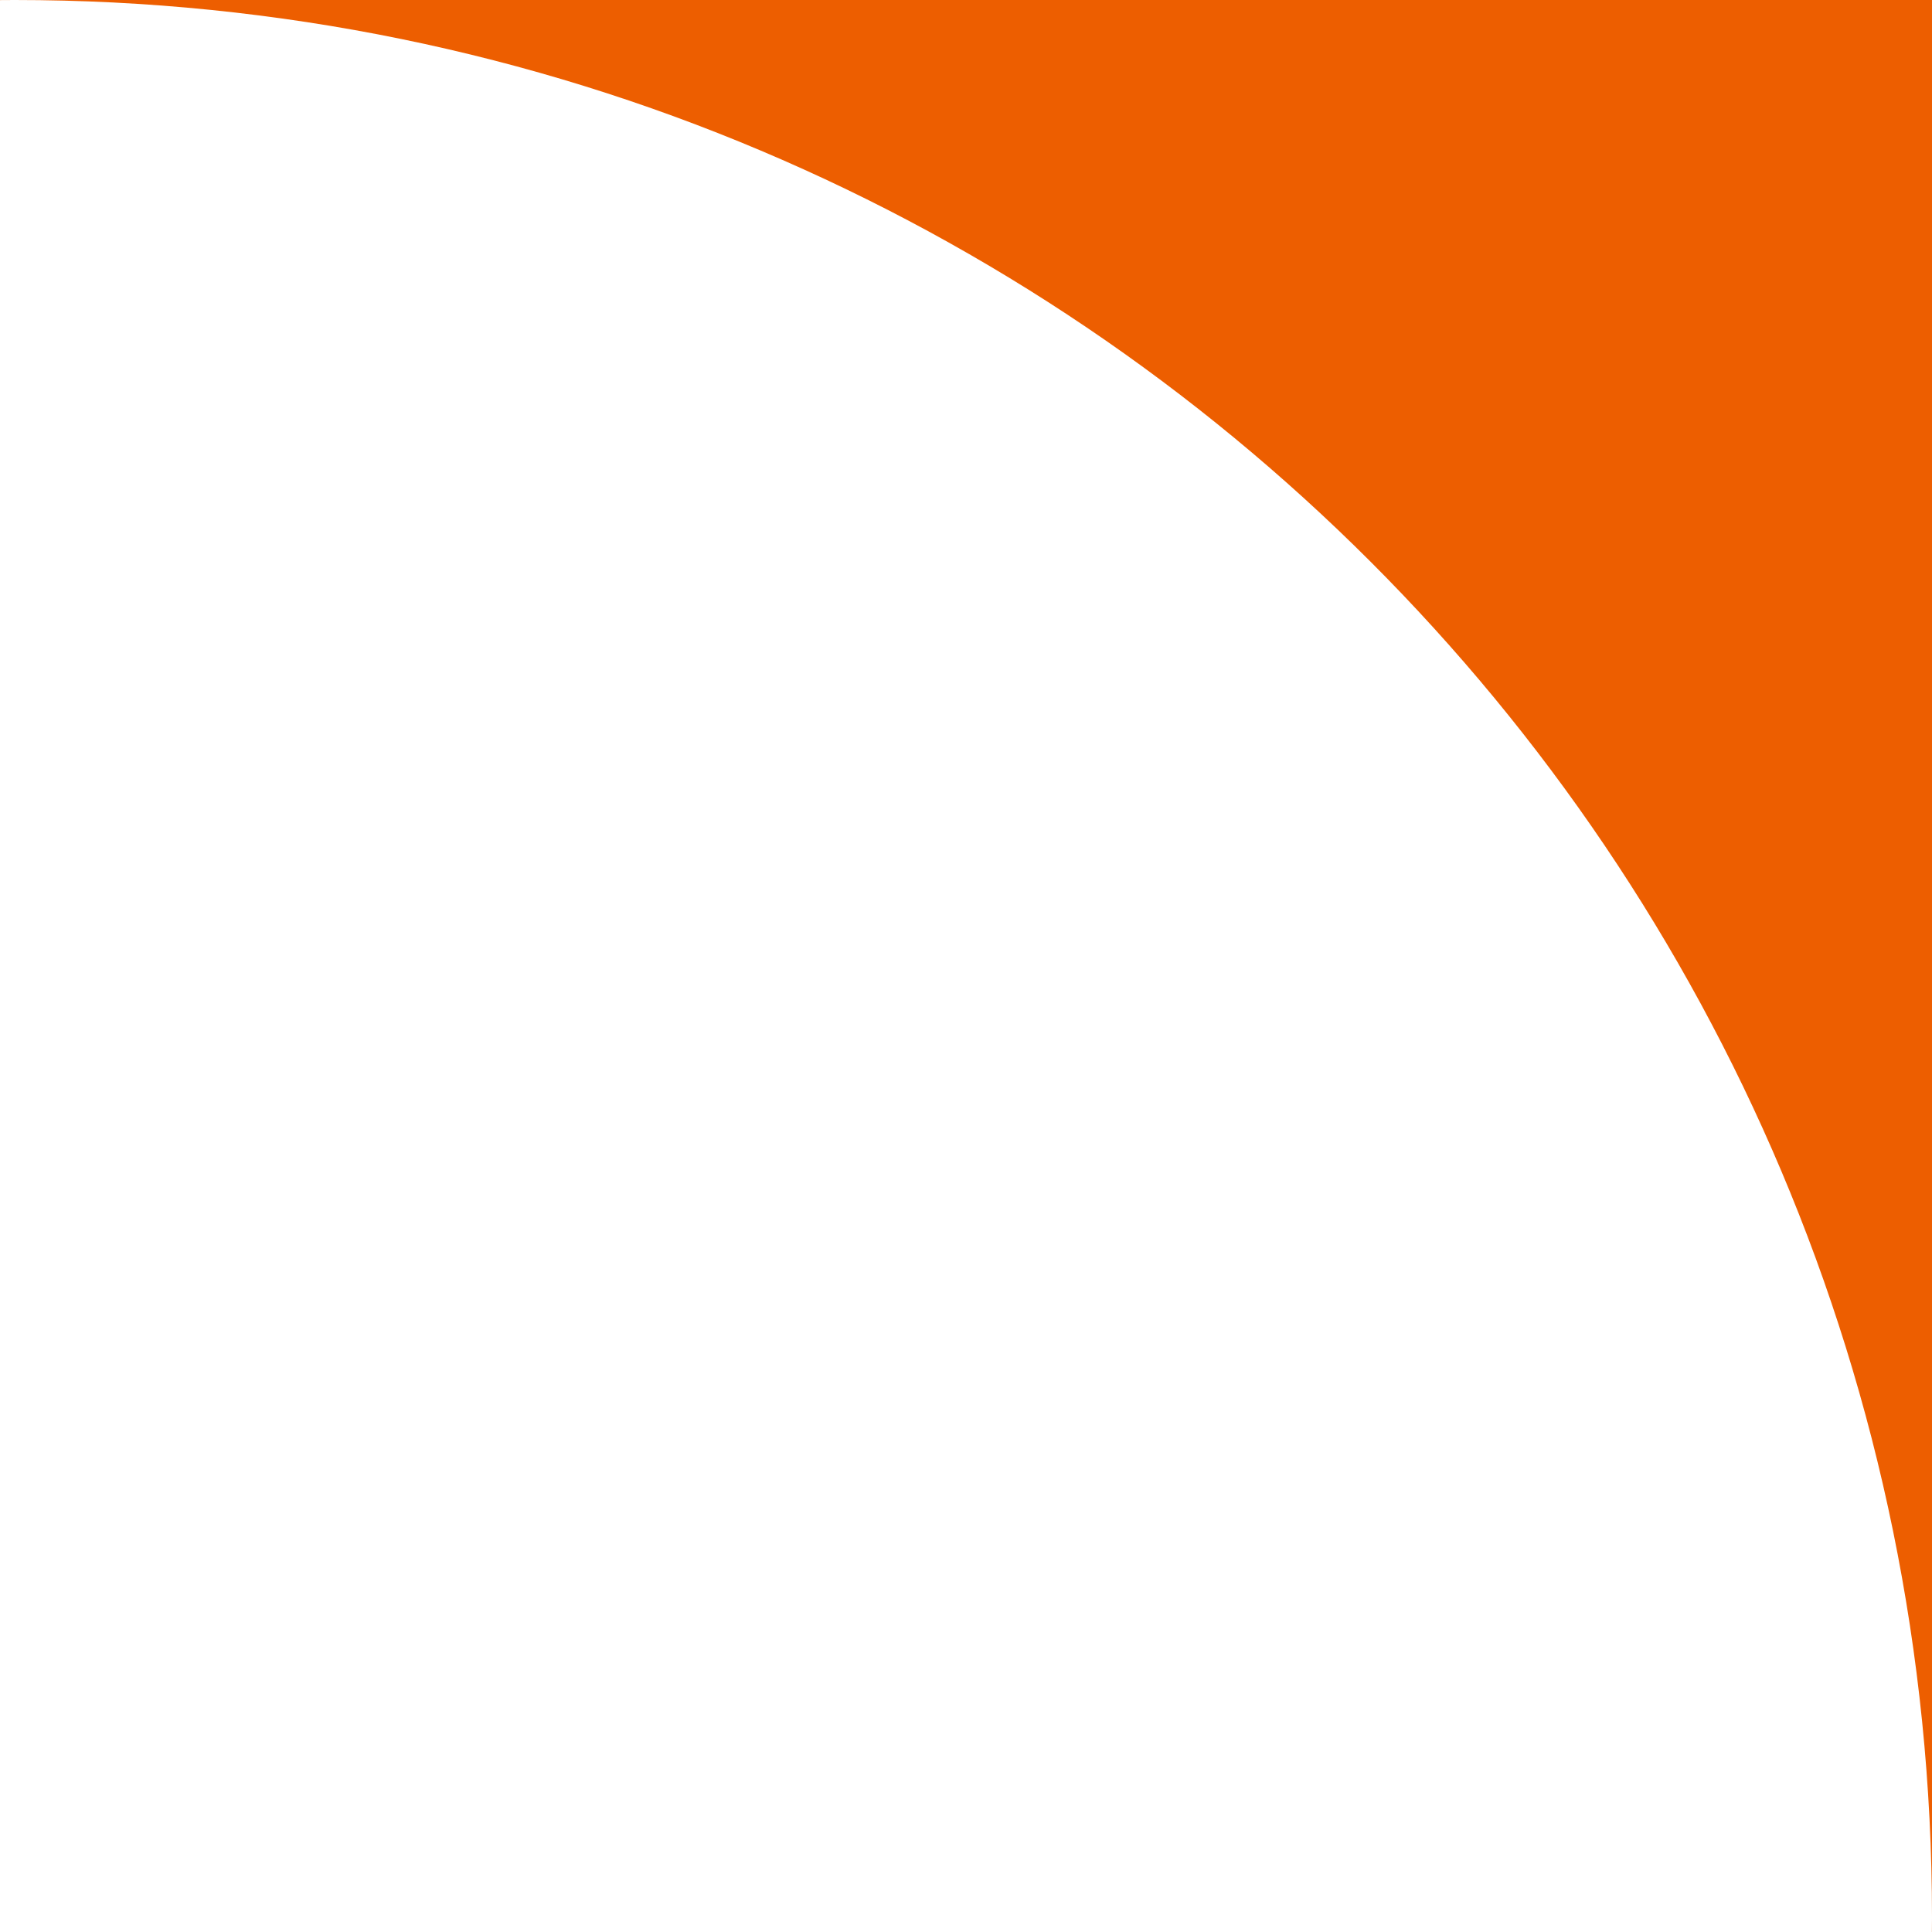
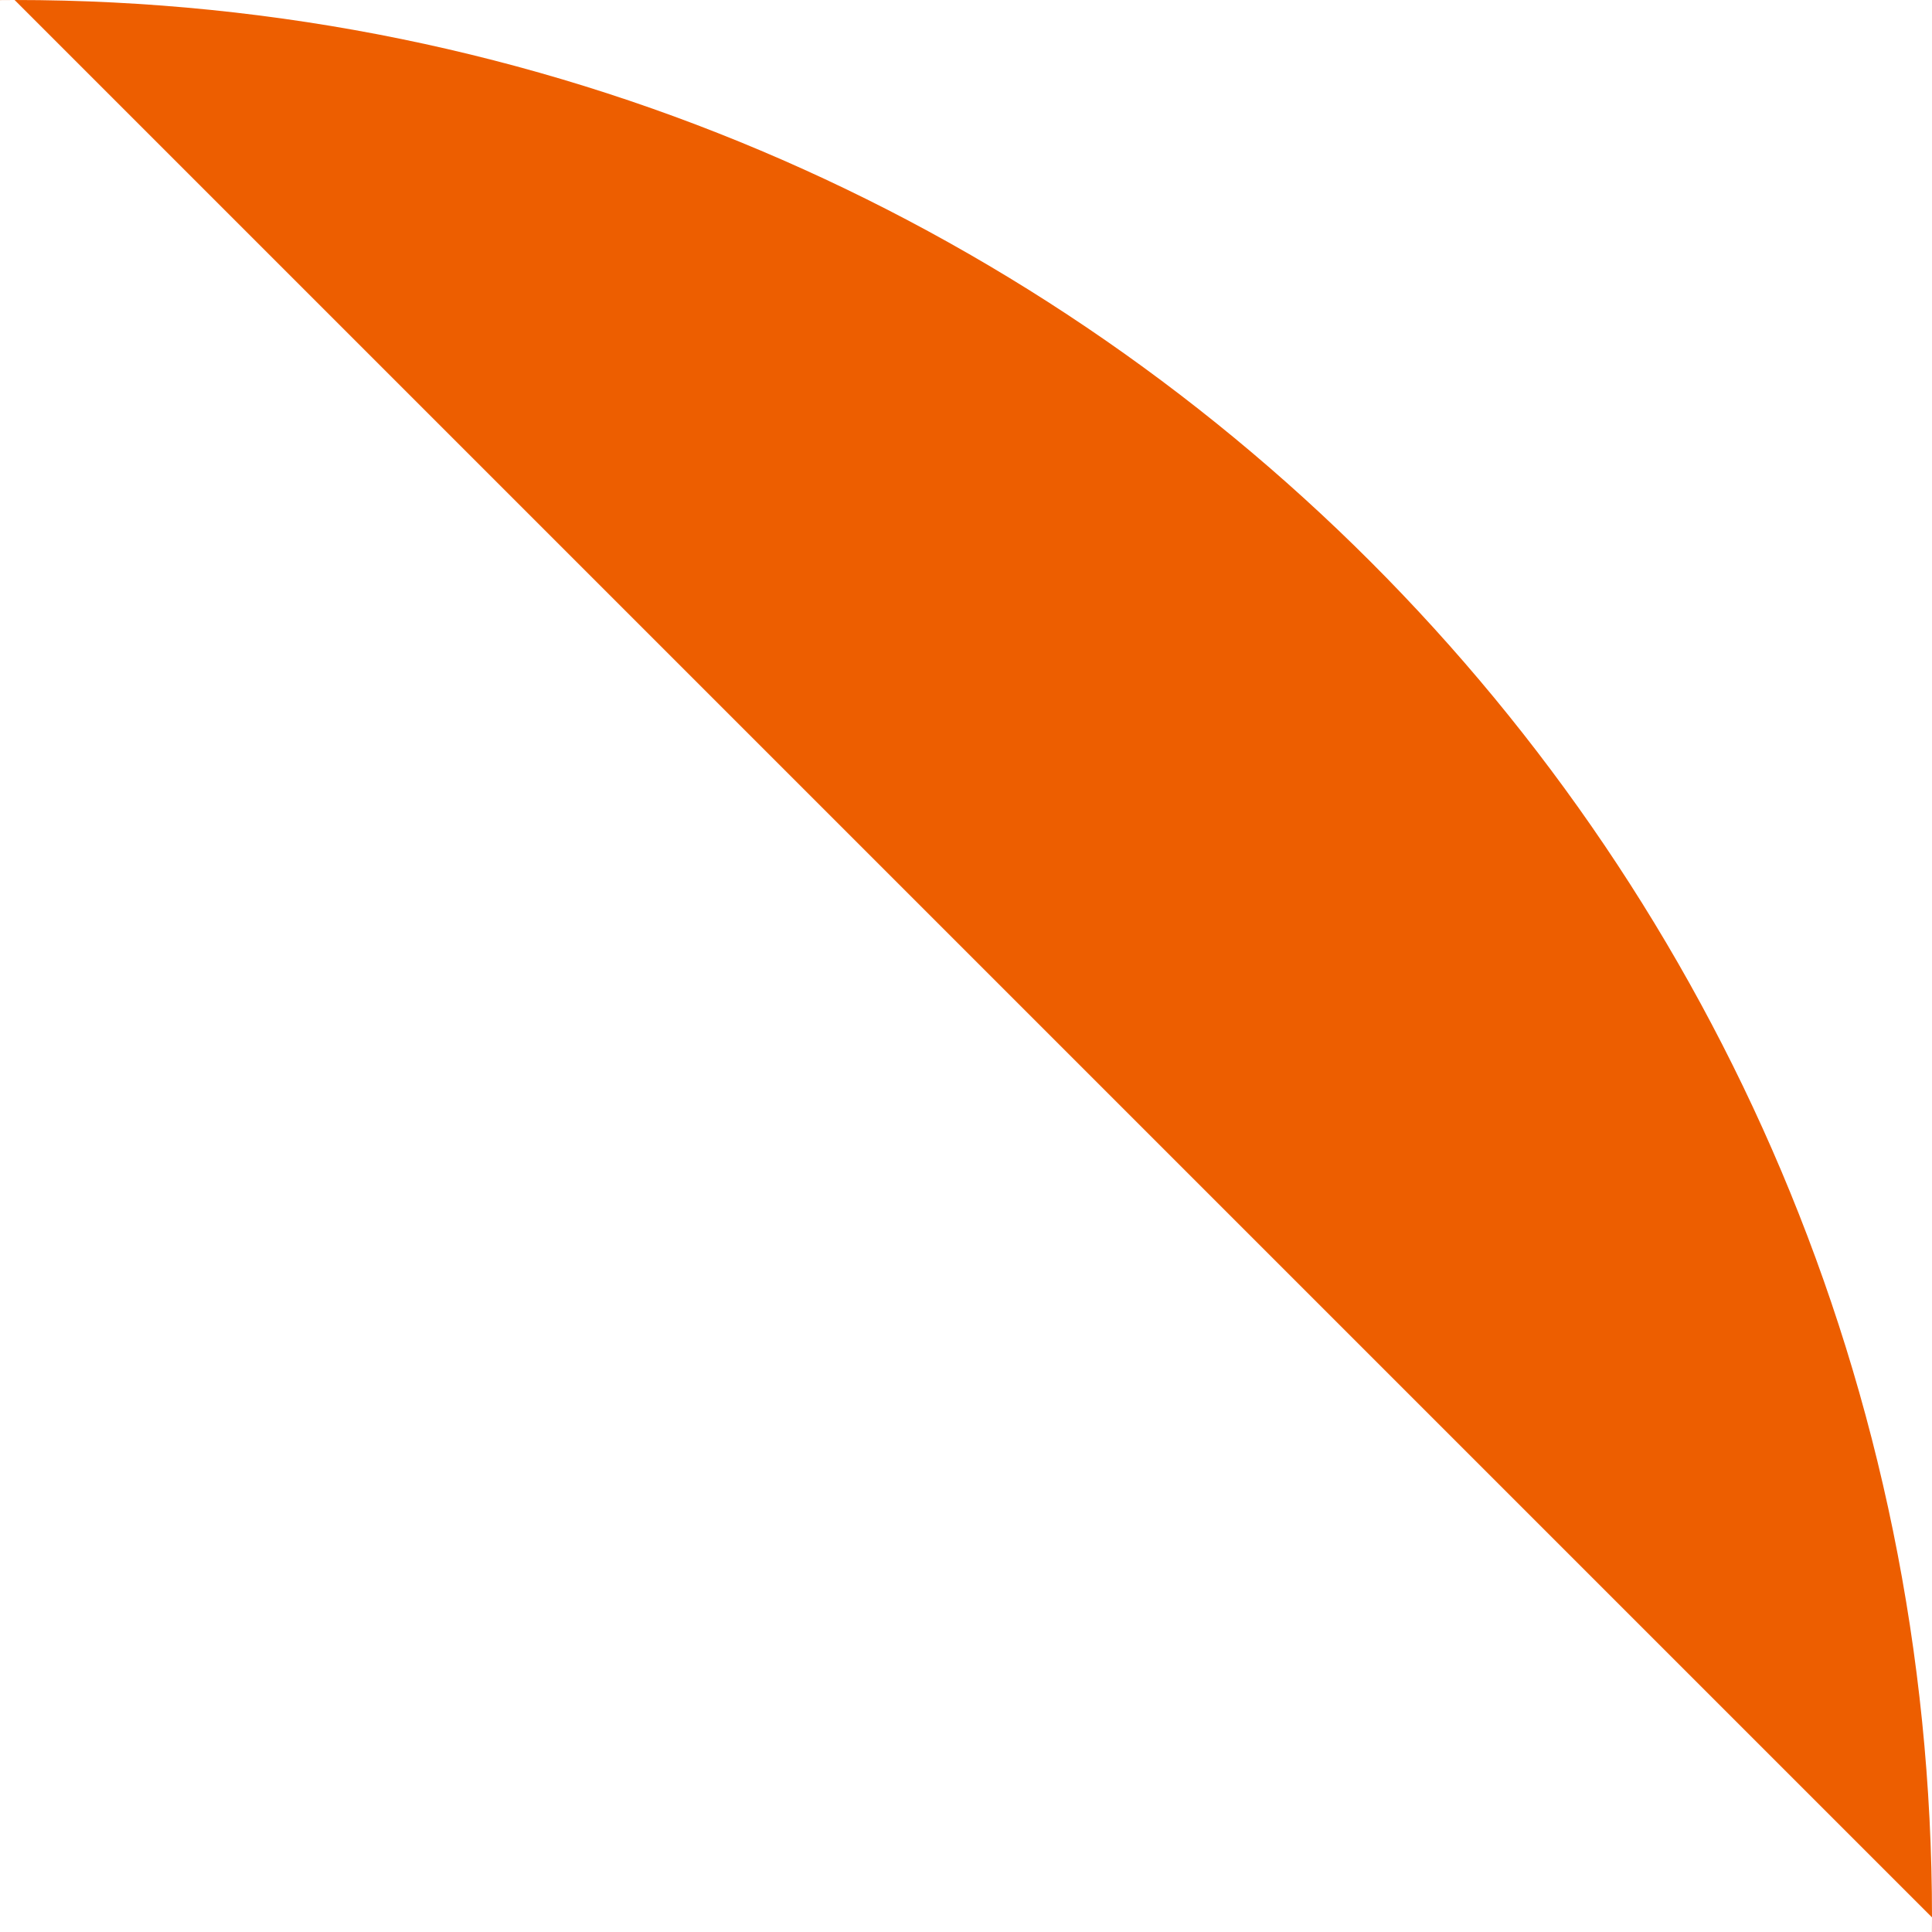
<svg xmlns="http://www.w3.org/2000/svg" width="23" height="23" viewBox="0 0 23 23" fill="none">
-   <path fill-rule="evenodd" clip-rule="evenodd" d="M23 22.826L23 0L0.174 -9.97746e-07L1.90735e-06 -1.00536e-06L1.90732e-06 0.001C0.058 0 0.116 -1.00029e-06 0.174 -9.97746e-07C12.781 -4.46706e-07 23 10.219 23 22.826ZM22.999 23C23 22.942 23 22.884 23 22.826L23 23L22.999 23Z" fill="#ED5E00" />
+   <path fill-rule="evenodd" clip-rule="evenodd" d="M23 22.826L0.174 -9.97746e-07L1.90735e-06 -1.00536e-06L1.90732e-06 0.001C0.058 0 0.116 -1.00029e-06 0.174 -9.97746e-07C12.781 -4.46706e-07 23 10.219 23 22.826ZM22.999 23C23 22.942 23 22.884 23 22.826L23 23L22.999 23Z" fill="#ED5E00" />
</svg>